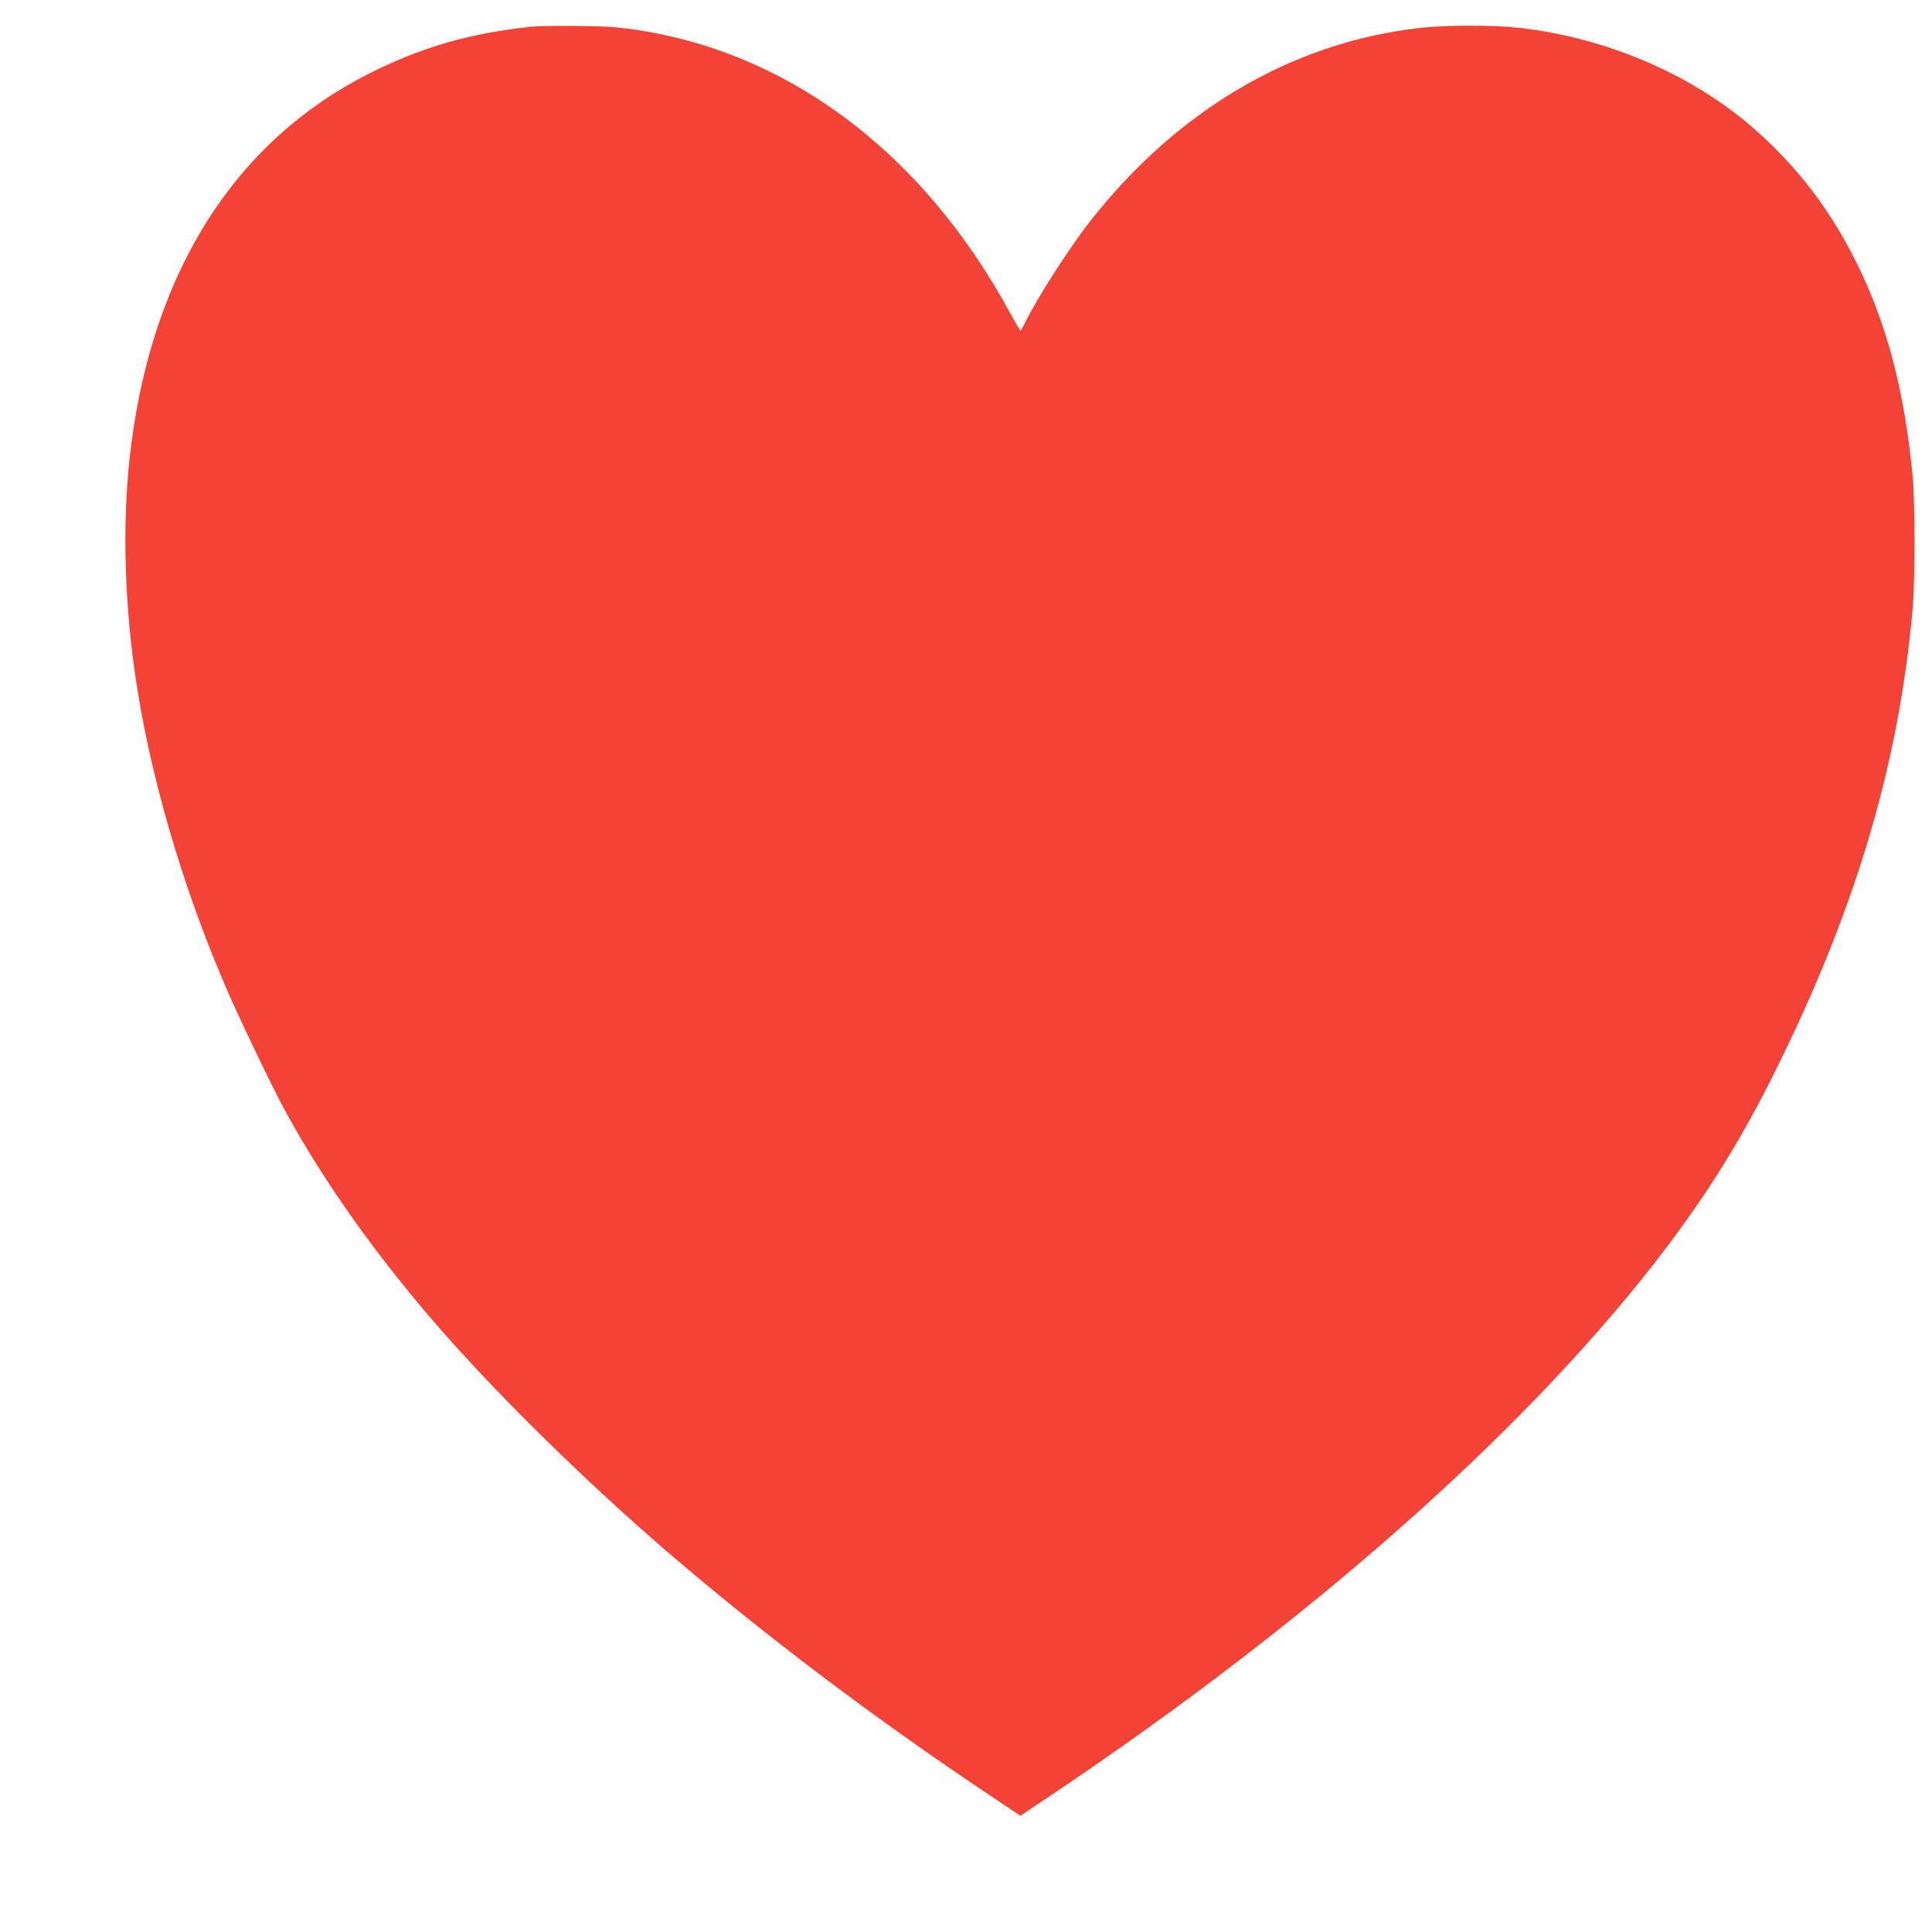
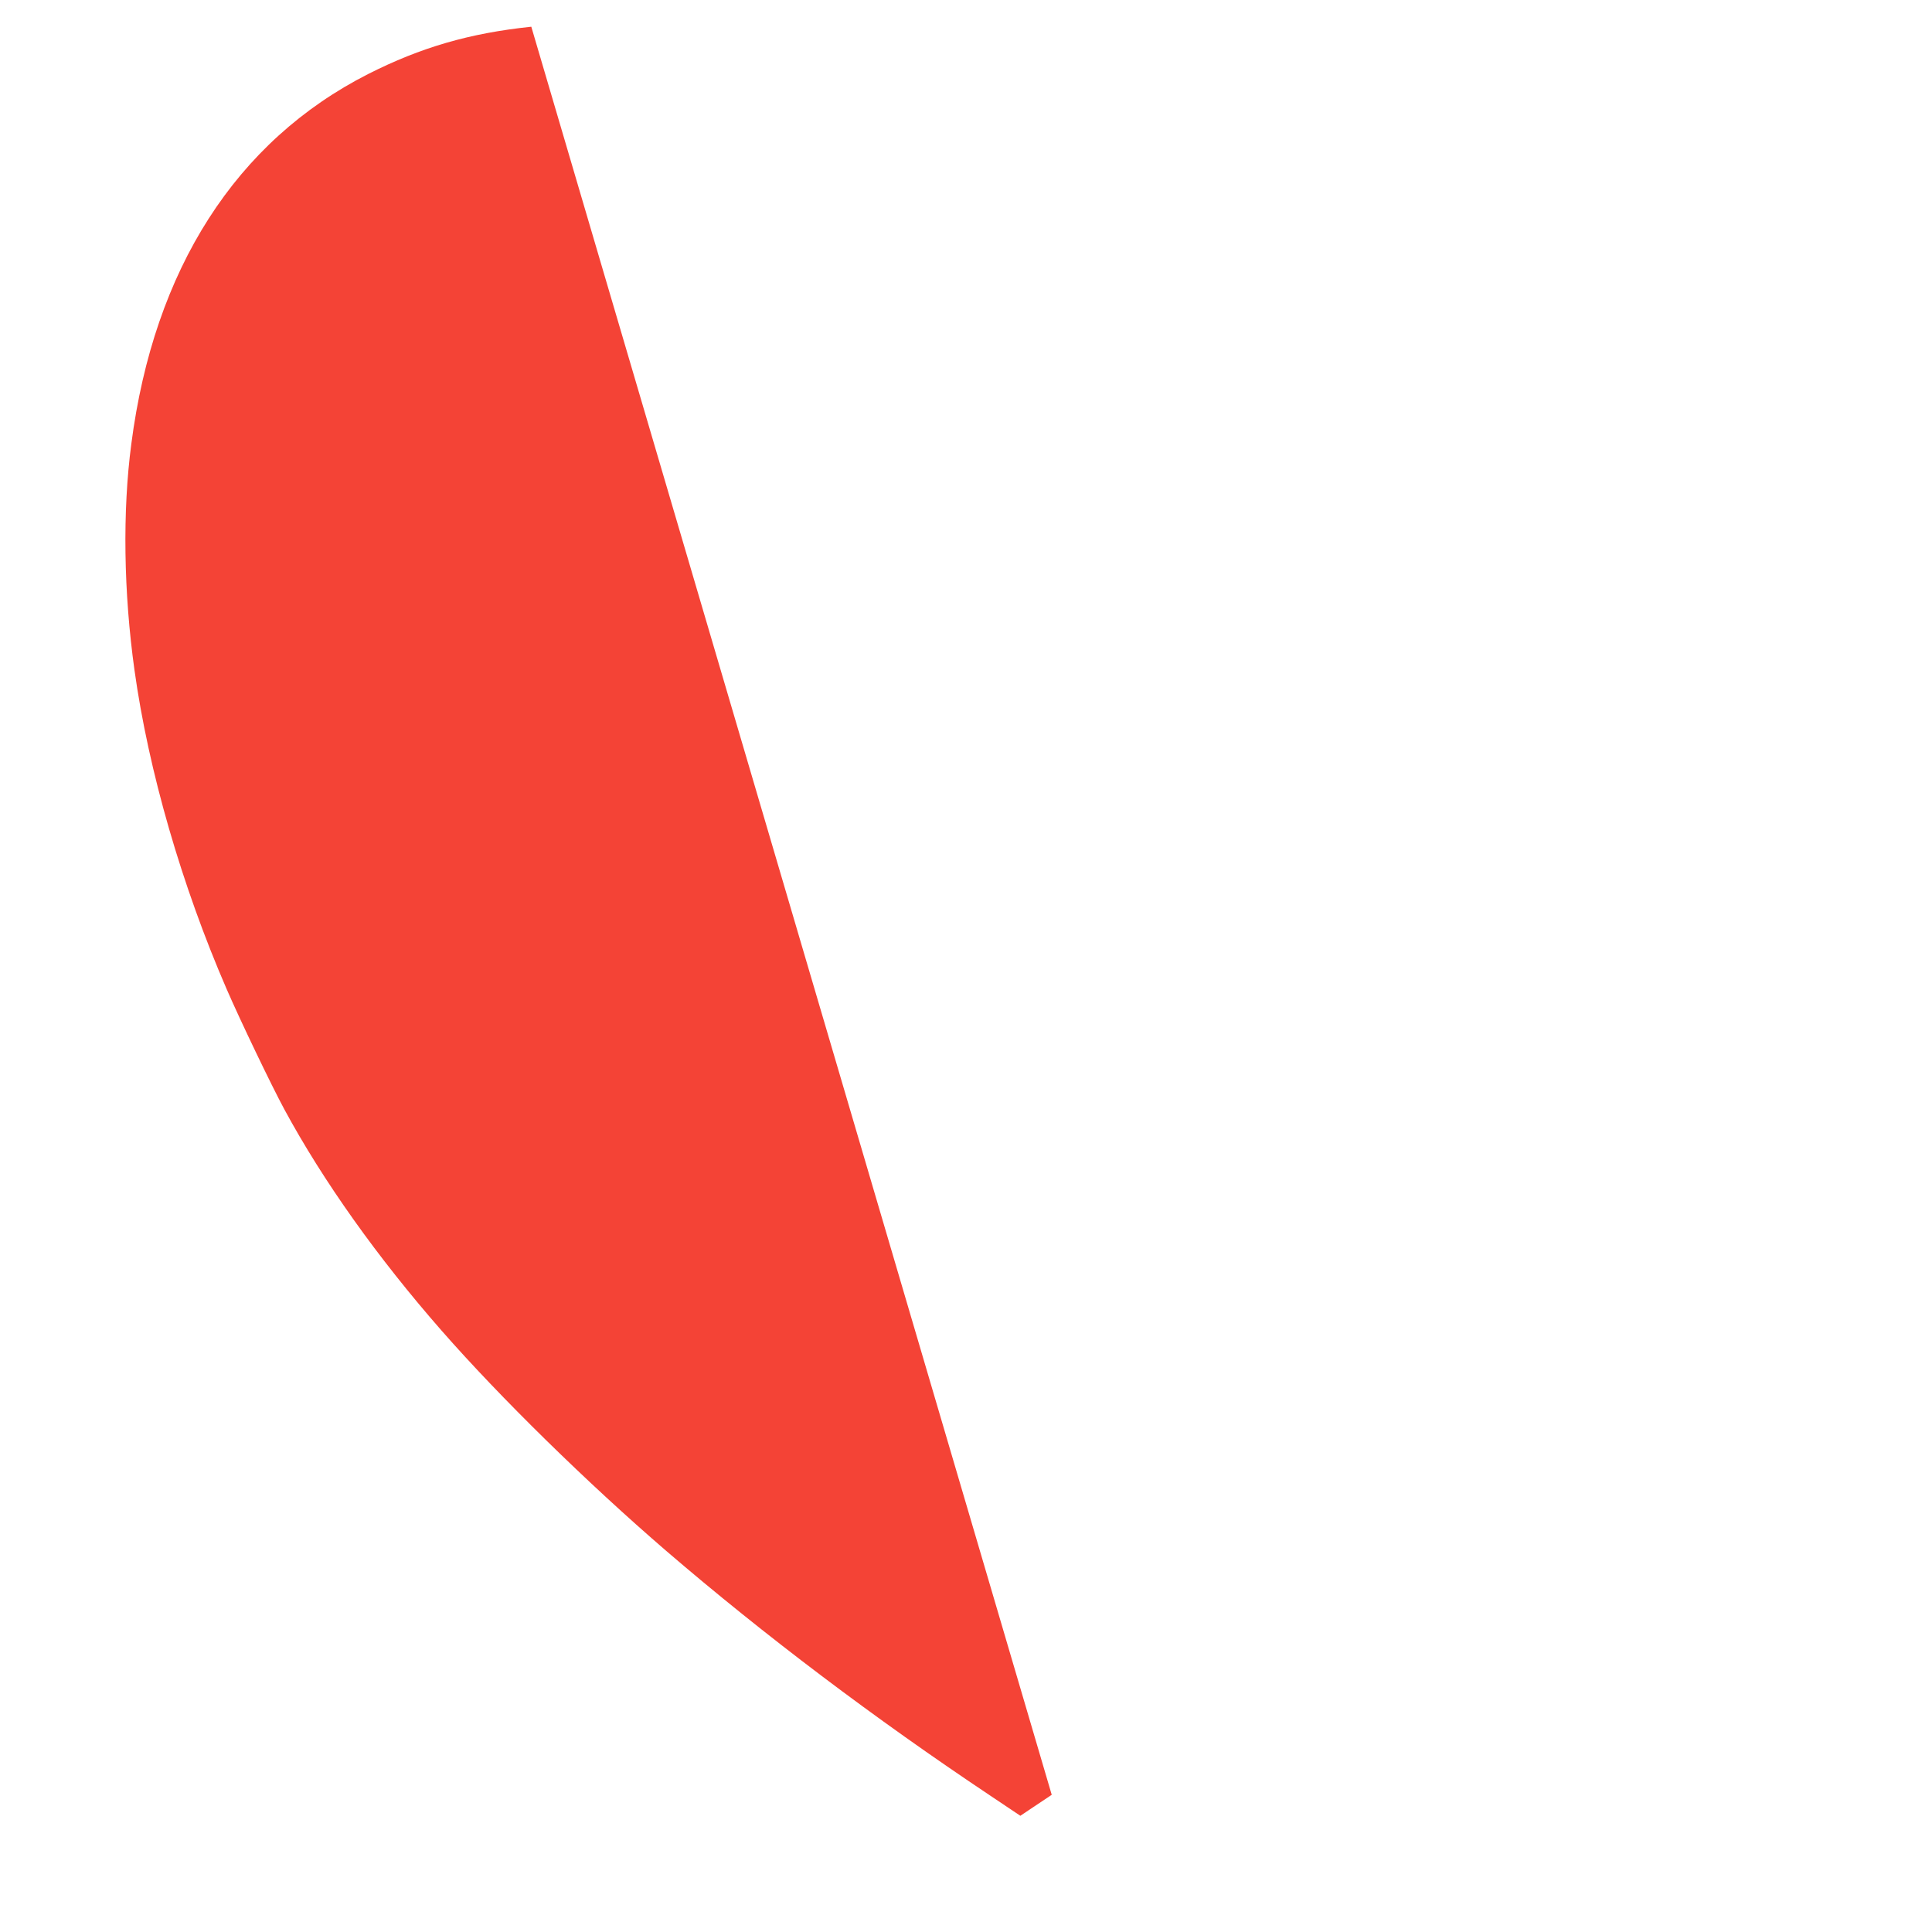
<svg xmlns="http://www.w3.org/2000/svg" version="1.0" width="1280pt" height="1280pt" viewBox="0 0 1280 1280" preserveAspectRatio="xMidYMid meet">
  <g transform="translate(0,1280) scale(0.1,-0.1)" fill="#f44336" stroke="none">
-     <path d="M3520 12623 c-410 -43 -732 -137 -1080 -313 -876 -445 -1420 -1293 -1570 -2451 -59 -446 -51 -984 21 -1499 93 -667 313 -1427 611 -2114 88 -203 297 -639 382 -796 257 -475 617 -981 1041 -1465 389 -444 964 -1008 1490 -1461 646 -555 1379 -1109 2148 -1622 l197 -132 208 139 c1695 1138 3094 2372 3988 3516 319 409 551 774 776 1220 553 1097 848 2079 940 3125 16 186 16 706 0 875 -55 571 -174 1021 -378 1426 -171 341 -380 615 -659 864 -410 365 -981 613 -1565 680 -176 20 -495 20 -670 -1 -845 -97 -1606 -547 -2184 -1288 -136 -174 -350 -509 -427 -668 -13 -27 -25 -48 -28 -48 -4 1 -33 51 -66 111 -600 1108 -1544 1791 -2624 1899 -96 9 -471 12 -551 3z" />
+     <path d="M3520 12623 c-410 -43 -732 -137 -1080 -313 -876 -445 -1420 -1293 -1570 -2451 -59 -446 -51 -984 21 -1499 93 -667 313 -1427 611 -2114 88 -203 297 -639 382 -796 257 -475 617 -981 1041 -1465 389 -444 964 -1008 1490 -1461 646 -555 1379 -1109 2148 -1622 l197 -132 208 139 z" />
  </g>
</svg>